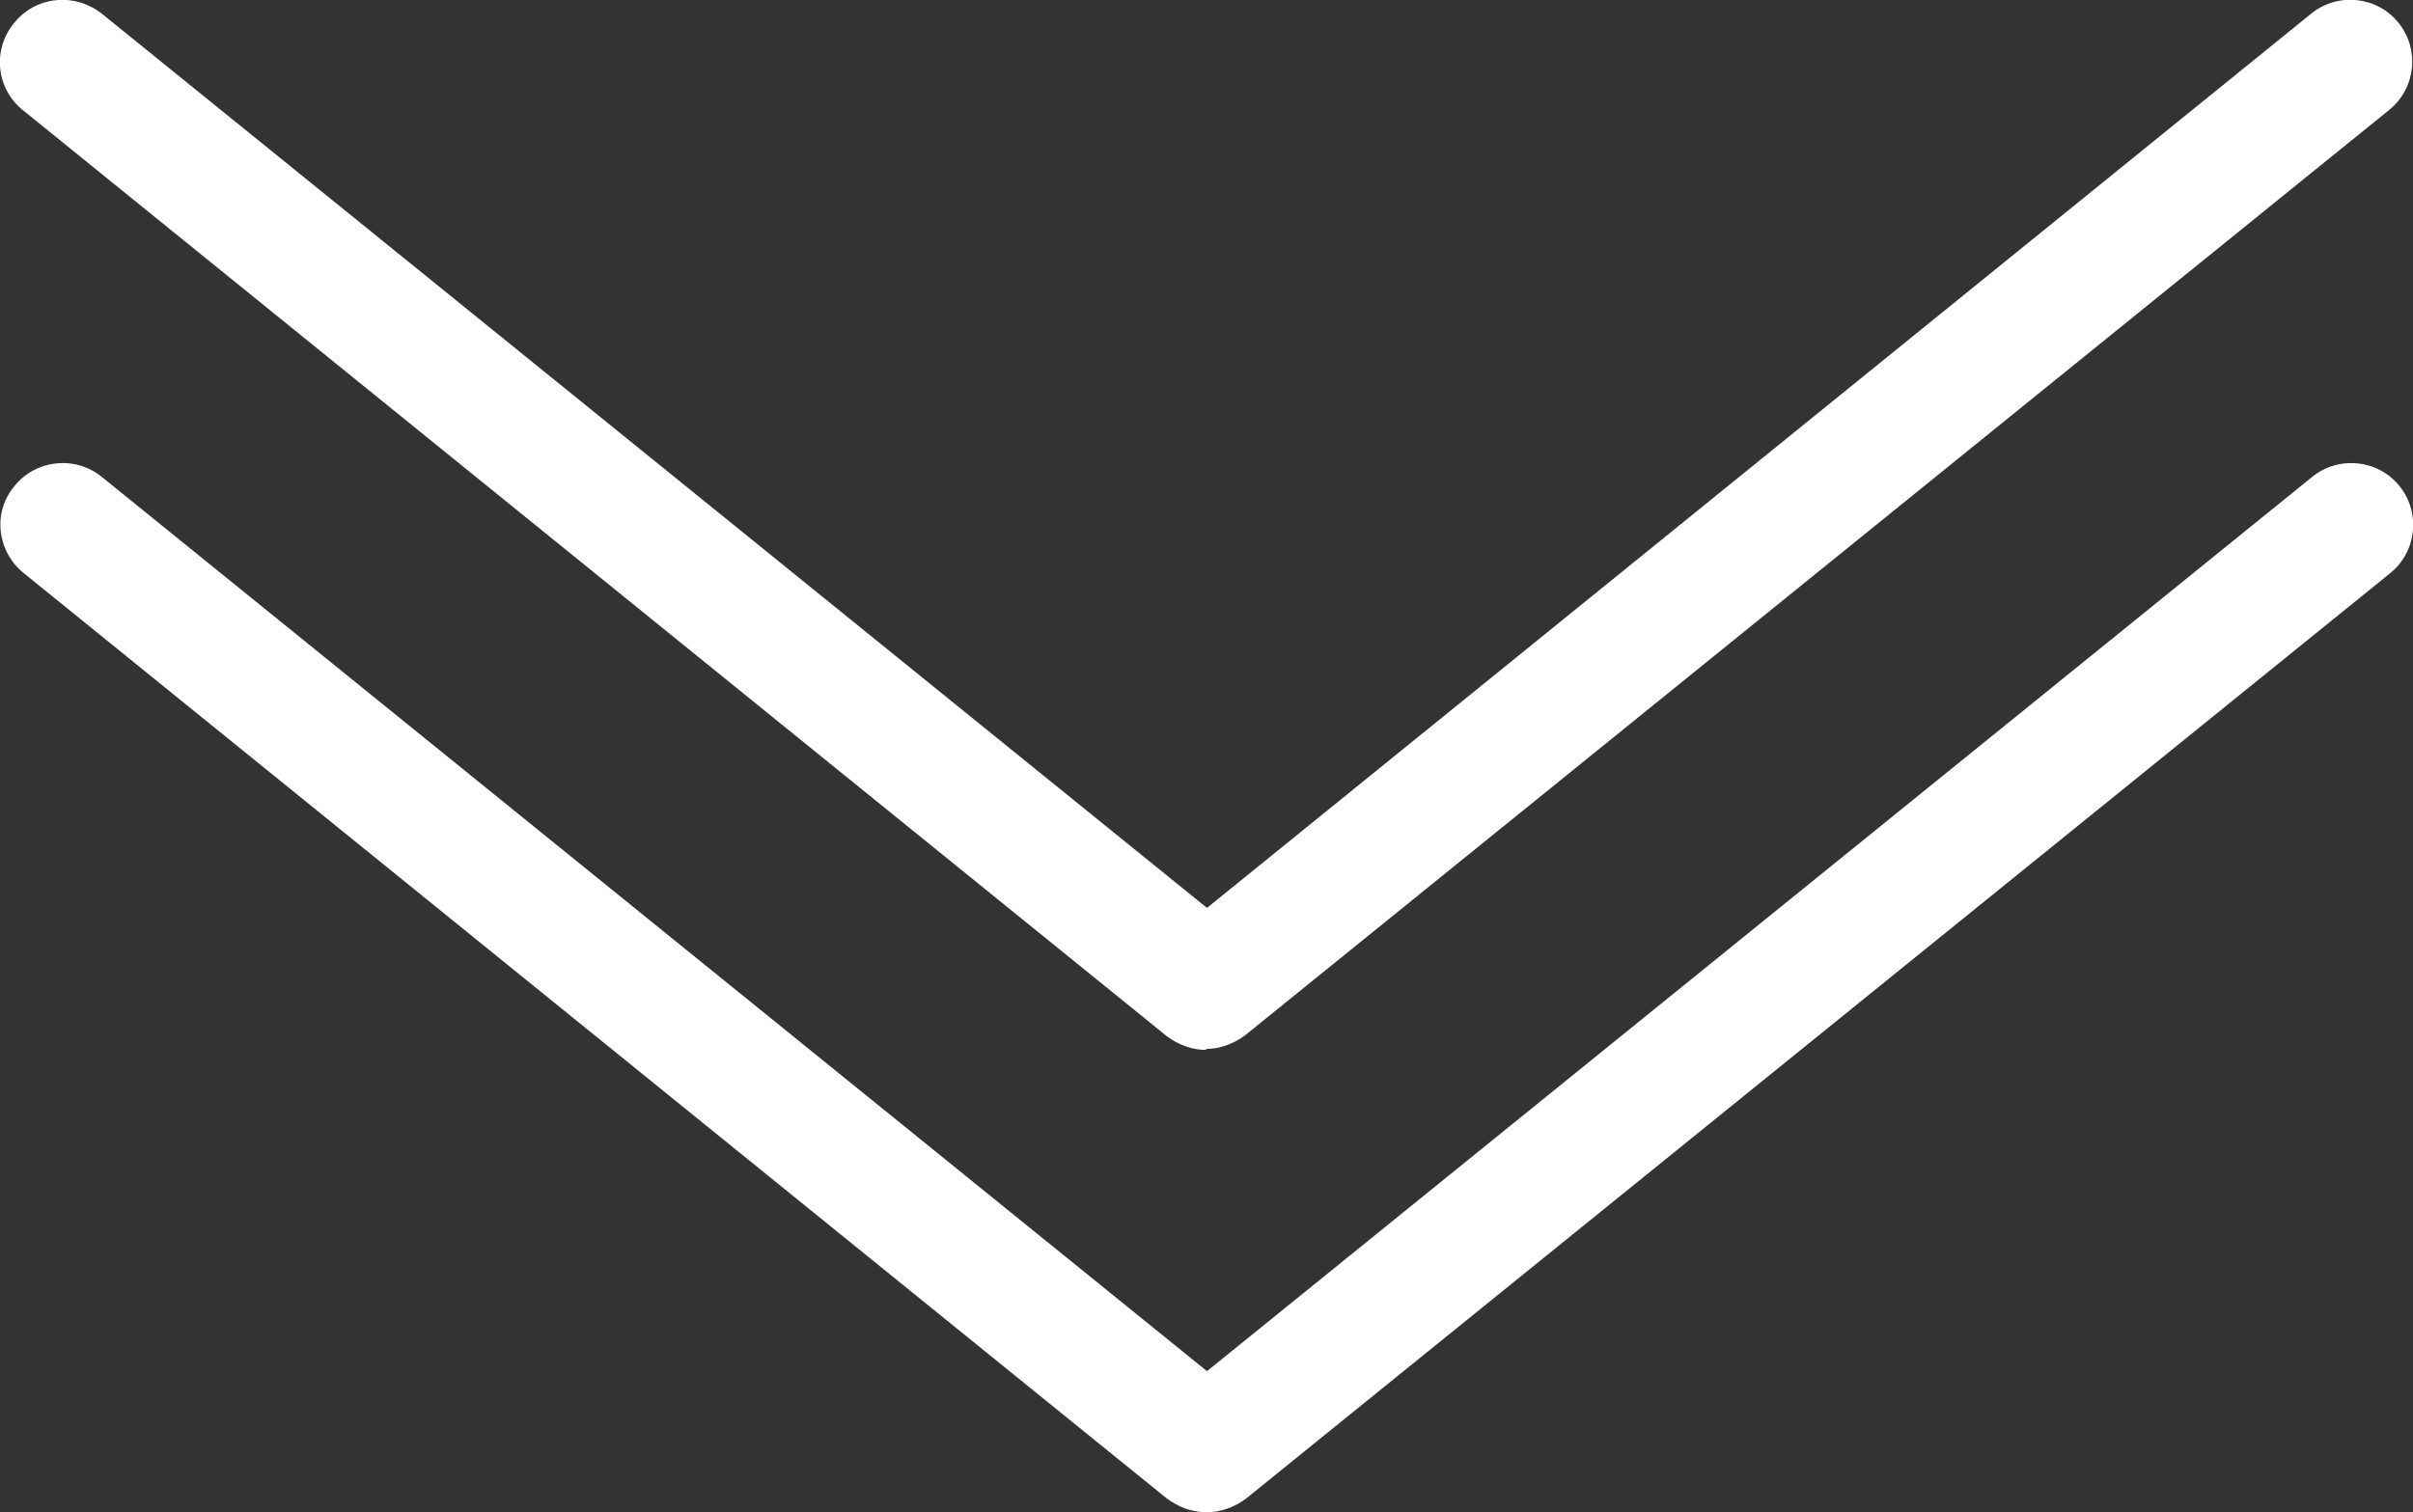
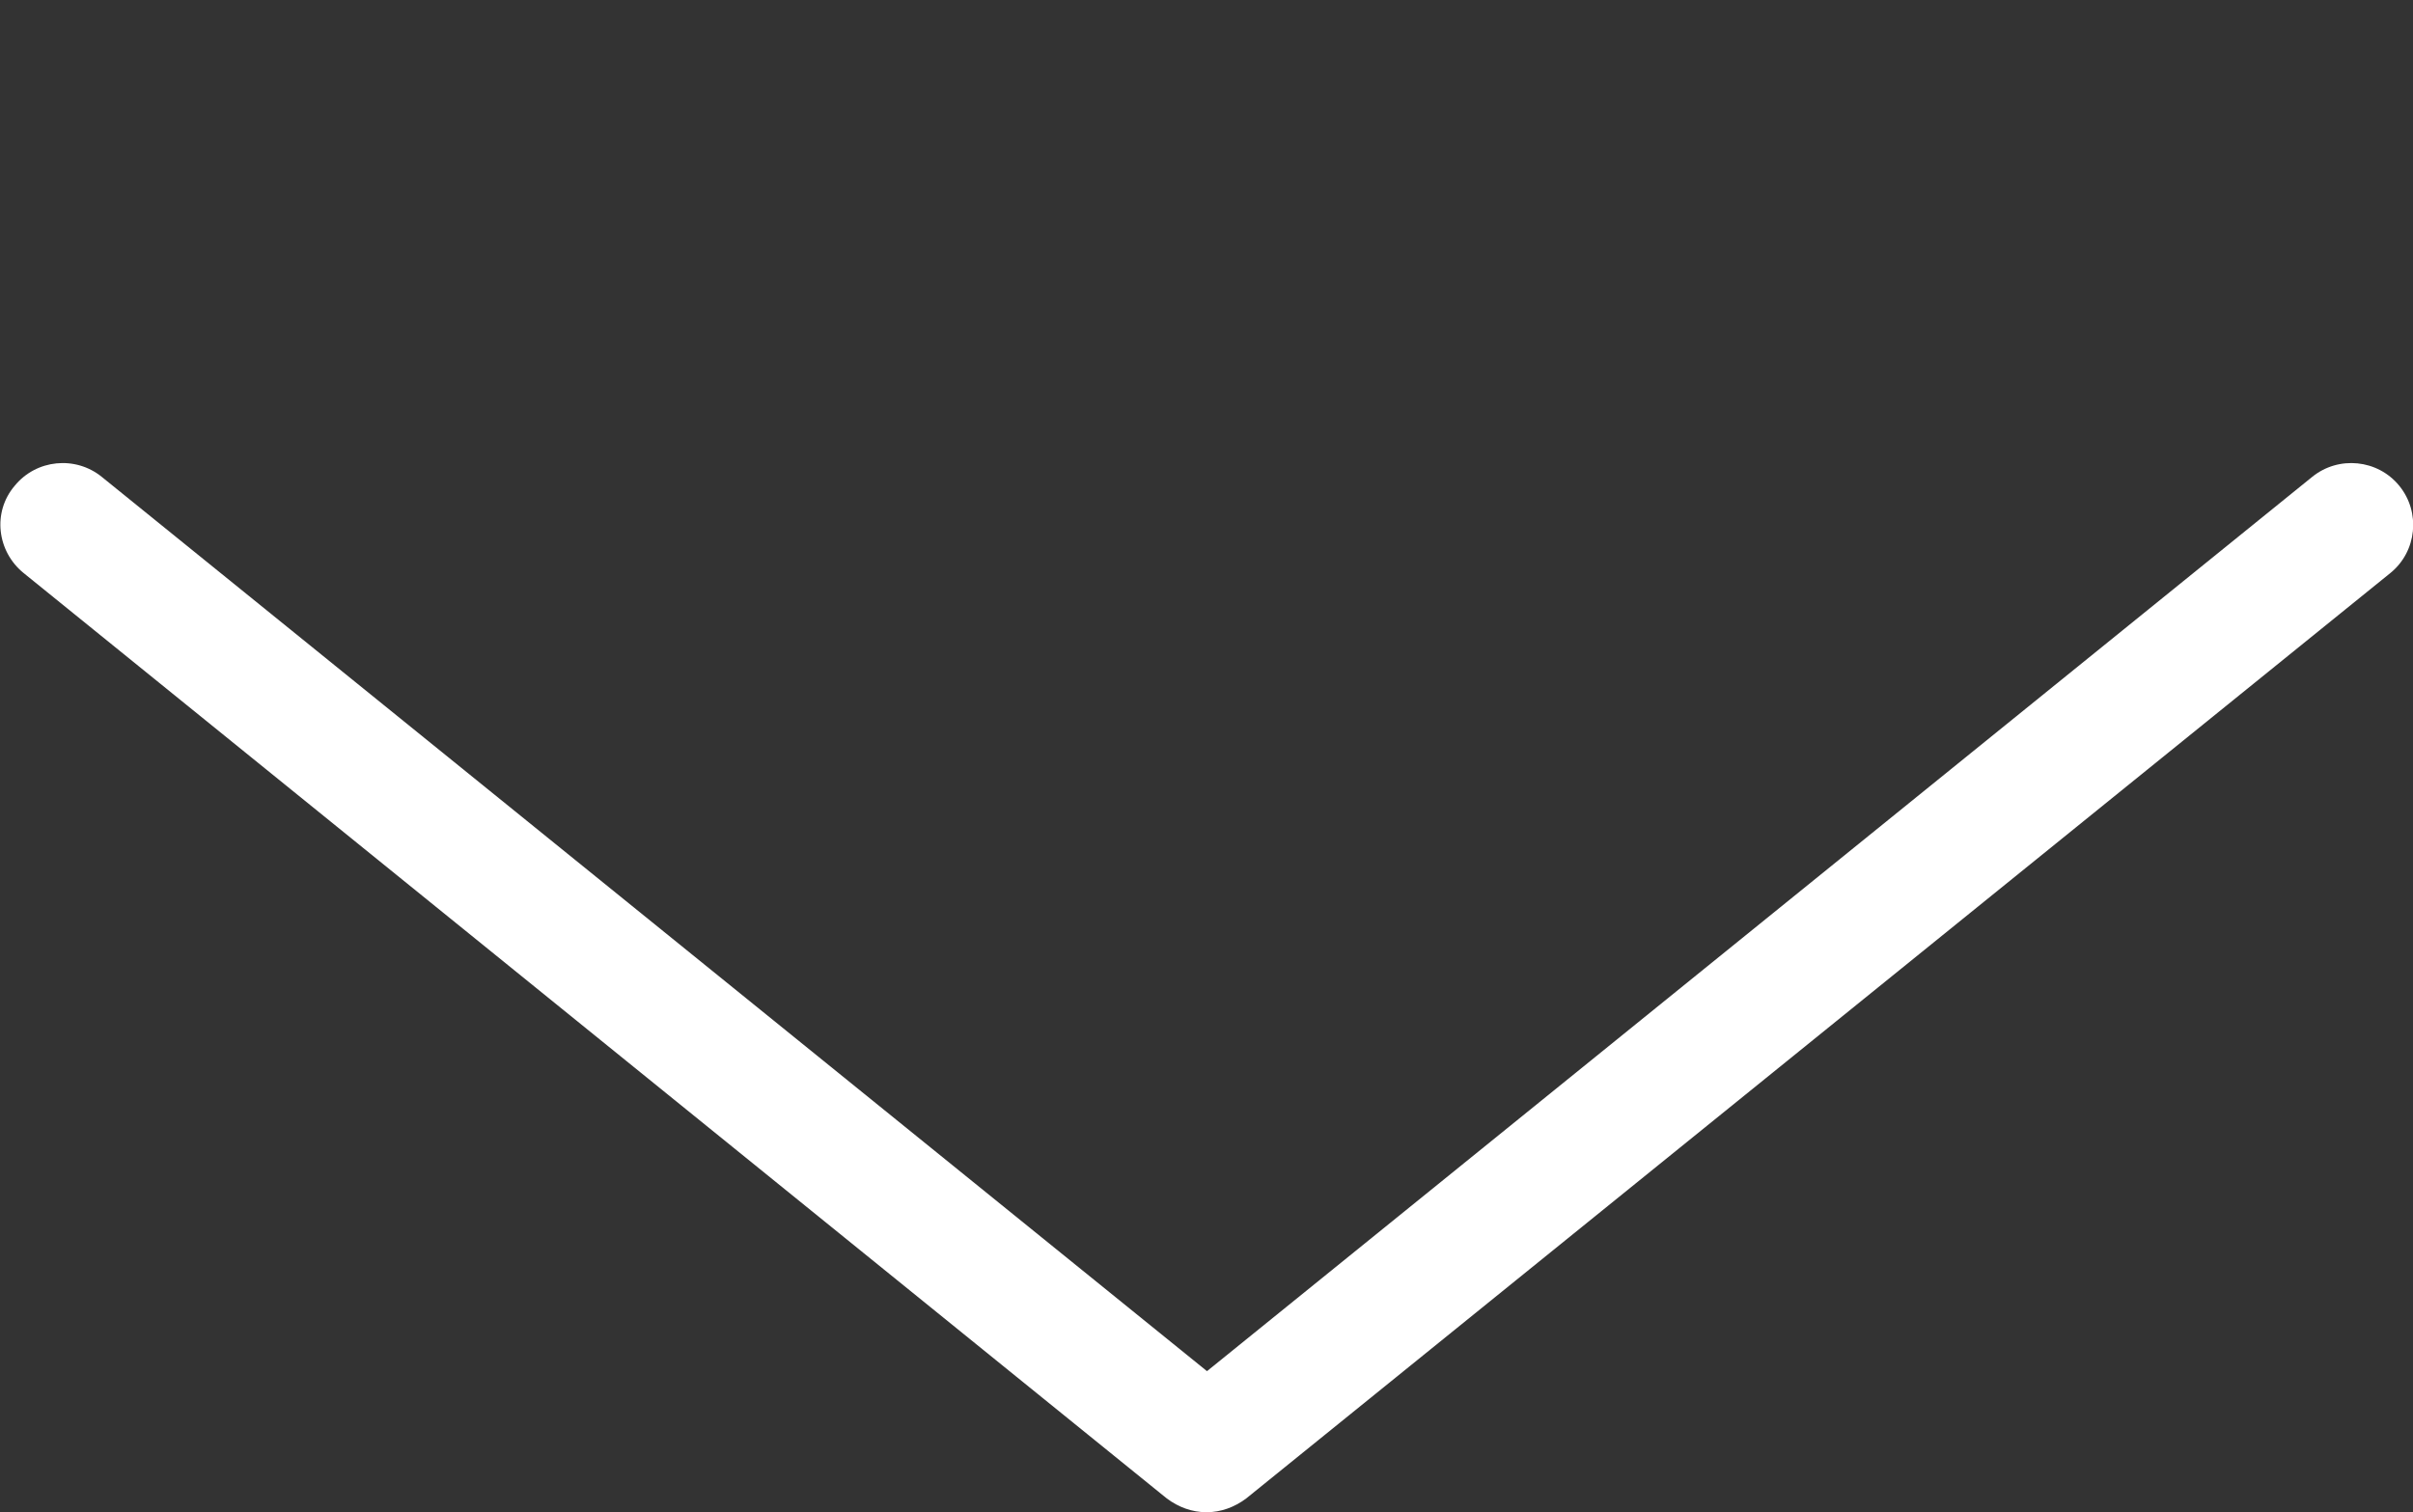
<svg xmlns="http://www.w3.org/2000/svg" id="Layer_2" viewBox="0 0 24.63 15.44">
  <rect x="0" y="0" width="24.63" height="15.44" fill="#333333" stroke="none" />
  <defs>
    <style>
      .cls-1 {
        fill: #fff;
      }
    </style>
  </defs>
  <g id="Layer_1-2" data-name="Layer_1">
    <g>
      <path class="cls-1" d="M12.31,15.44c-.14,0-.28-.05-.4-.14L.24,5.85c-.27-.22-.32-.62-.09-.89.22-.27.62-.31.89-.09l11.28,9.13,11.28-9.13c.27-.22.67-.18.89.09.22.27.18.67-.09.89l-11.68,9.45c-.12.09-.26.14-.4.14Z" />
-       <path class="cls-1" d="M12.31,10.72c-.14,0-.28-.05-.4-.14L.24,1.13C-.04.91-.08.51.14.24.36-.04.76-.08,1.04.14l11.28,9.13L23.59.14c.27-.22.67-.18.89.09.22.27.18.67-.09.89l-11.68,9.45c-.12.09-.26.14-.4.14Z" />
    </g>
  </g>
</svg>